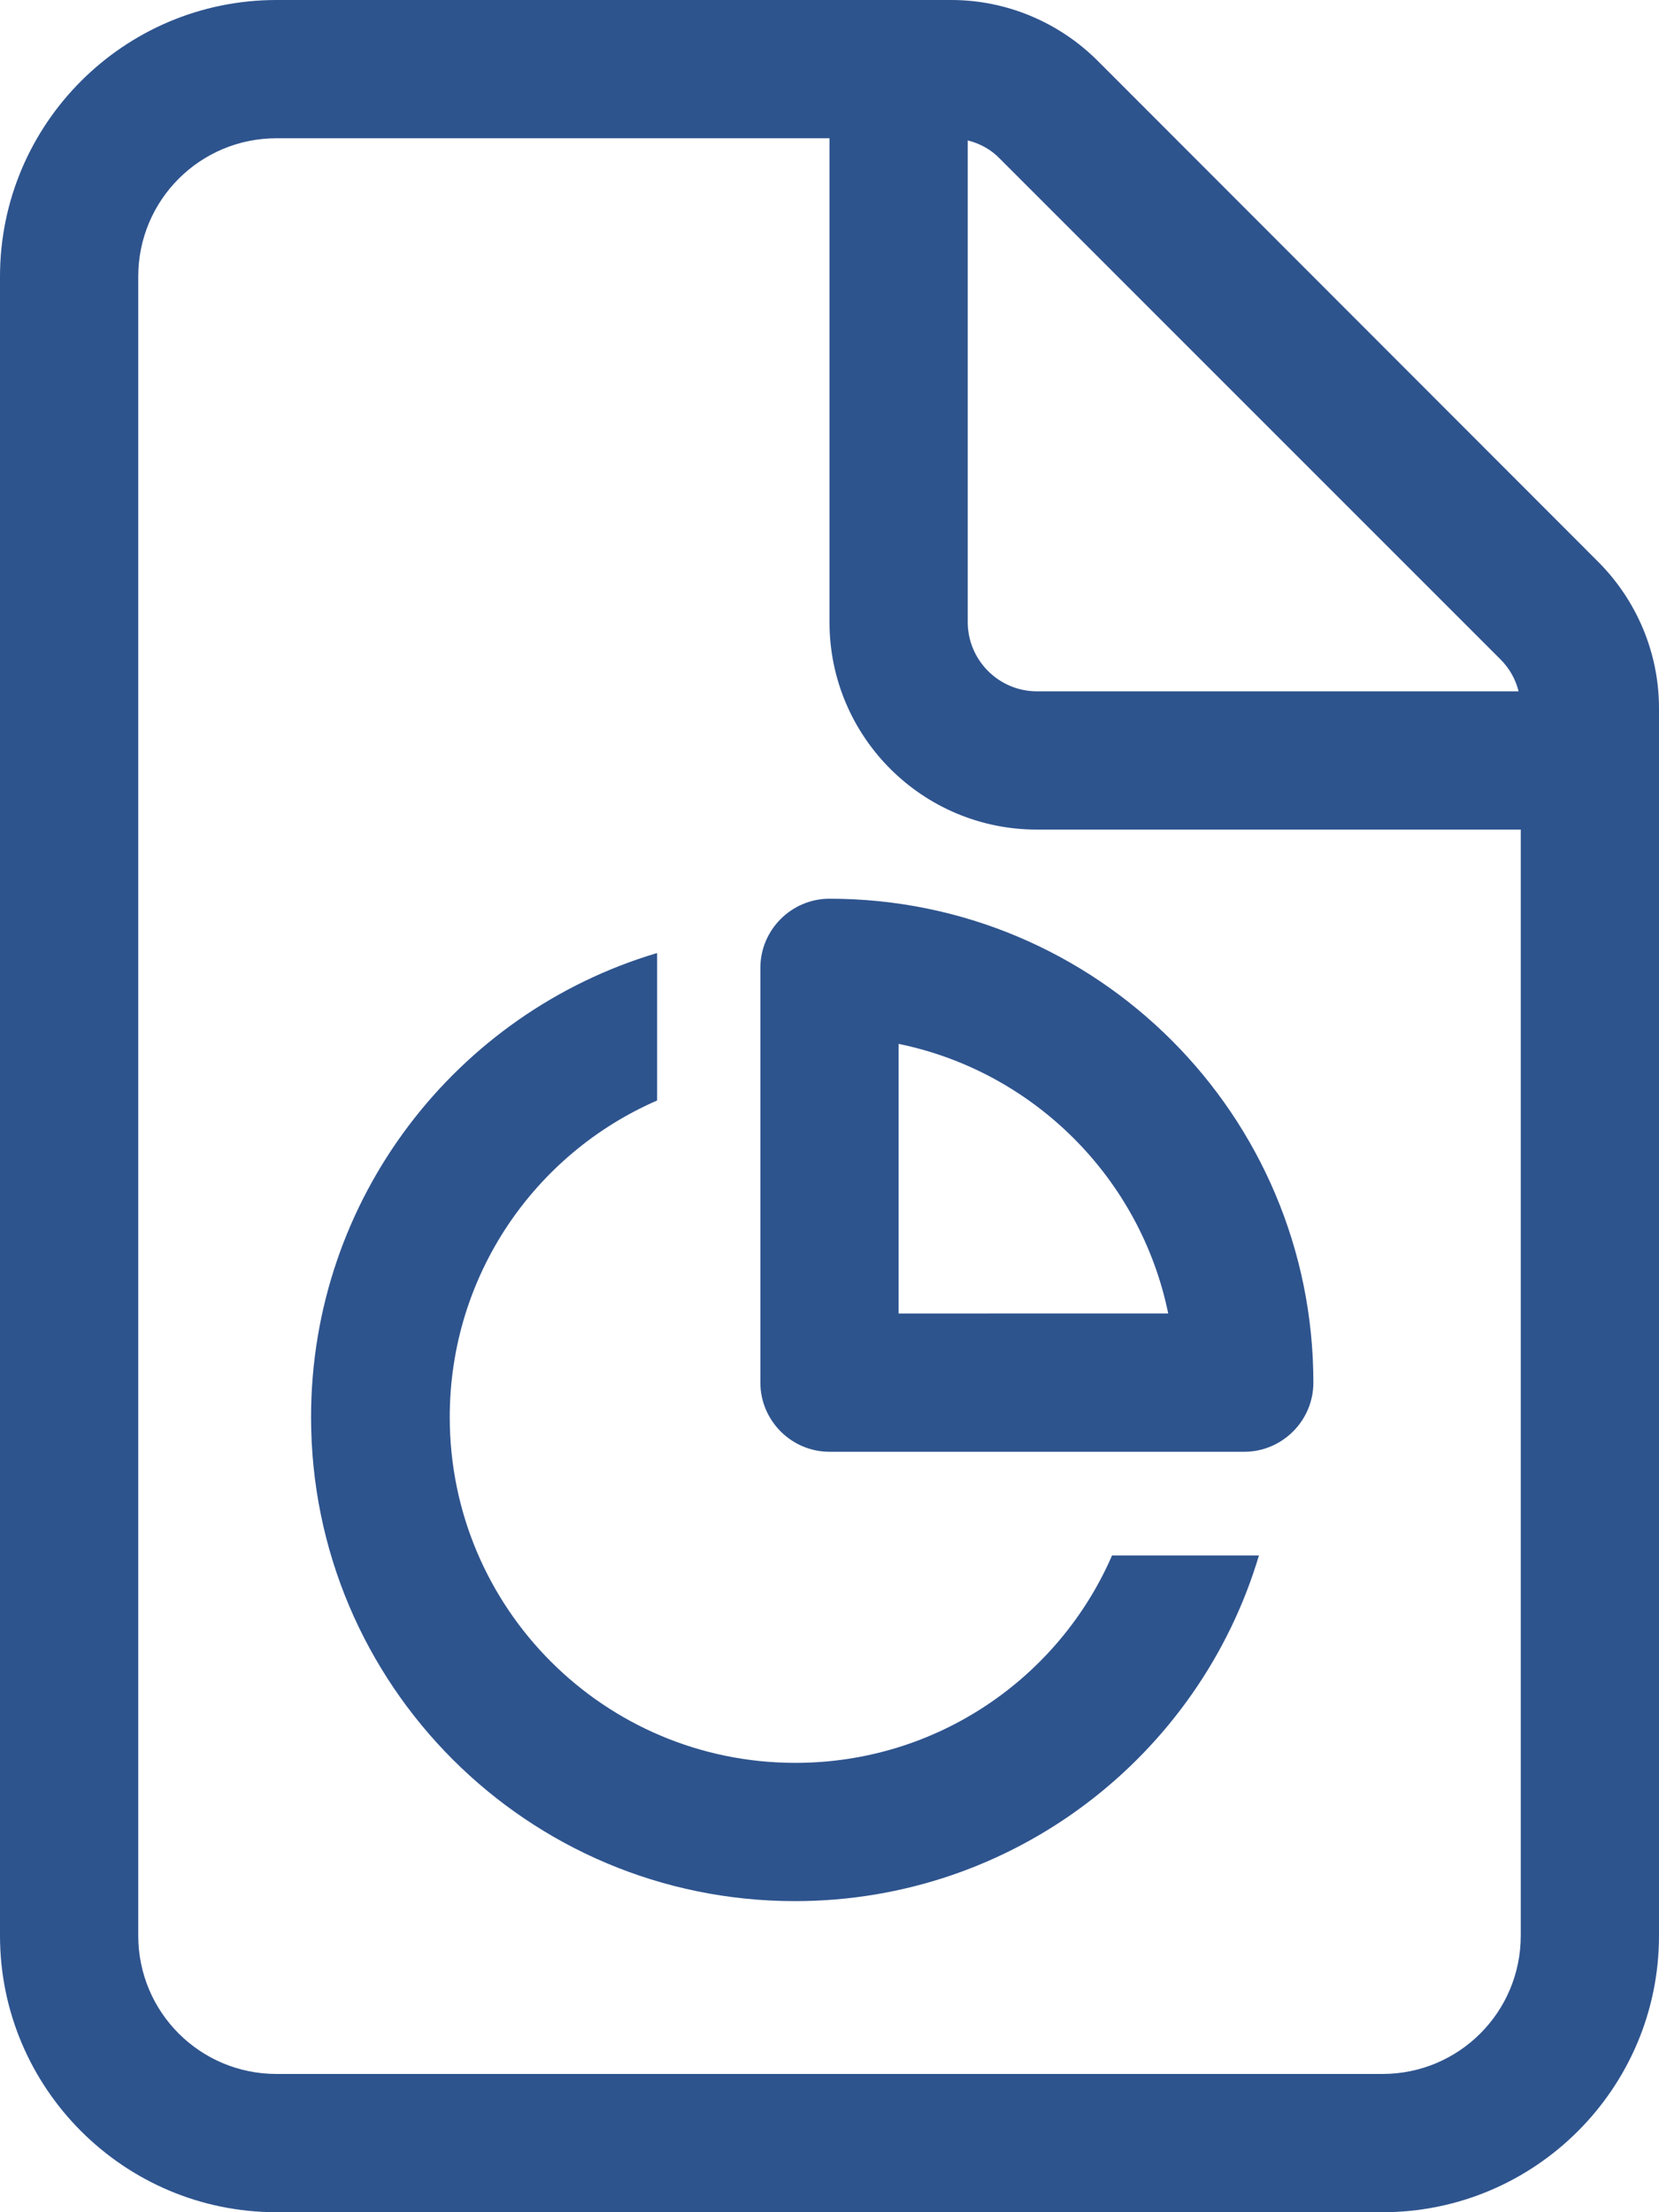
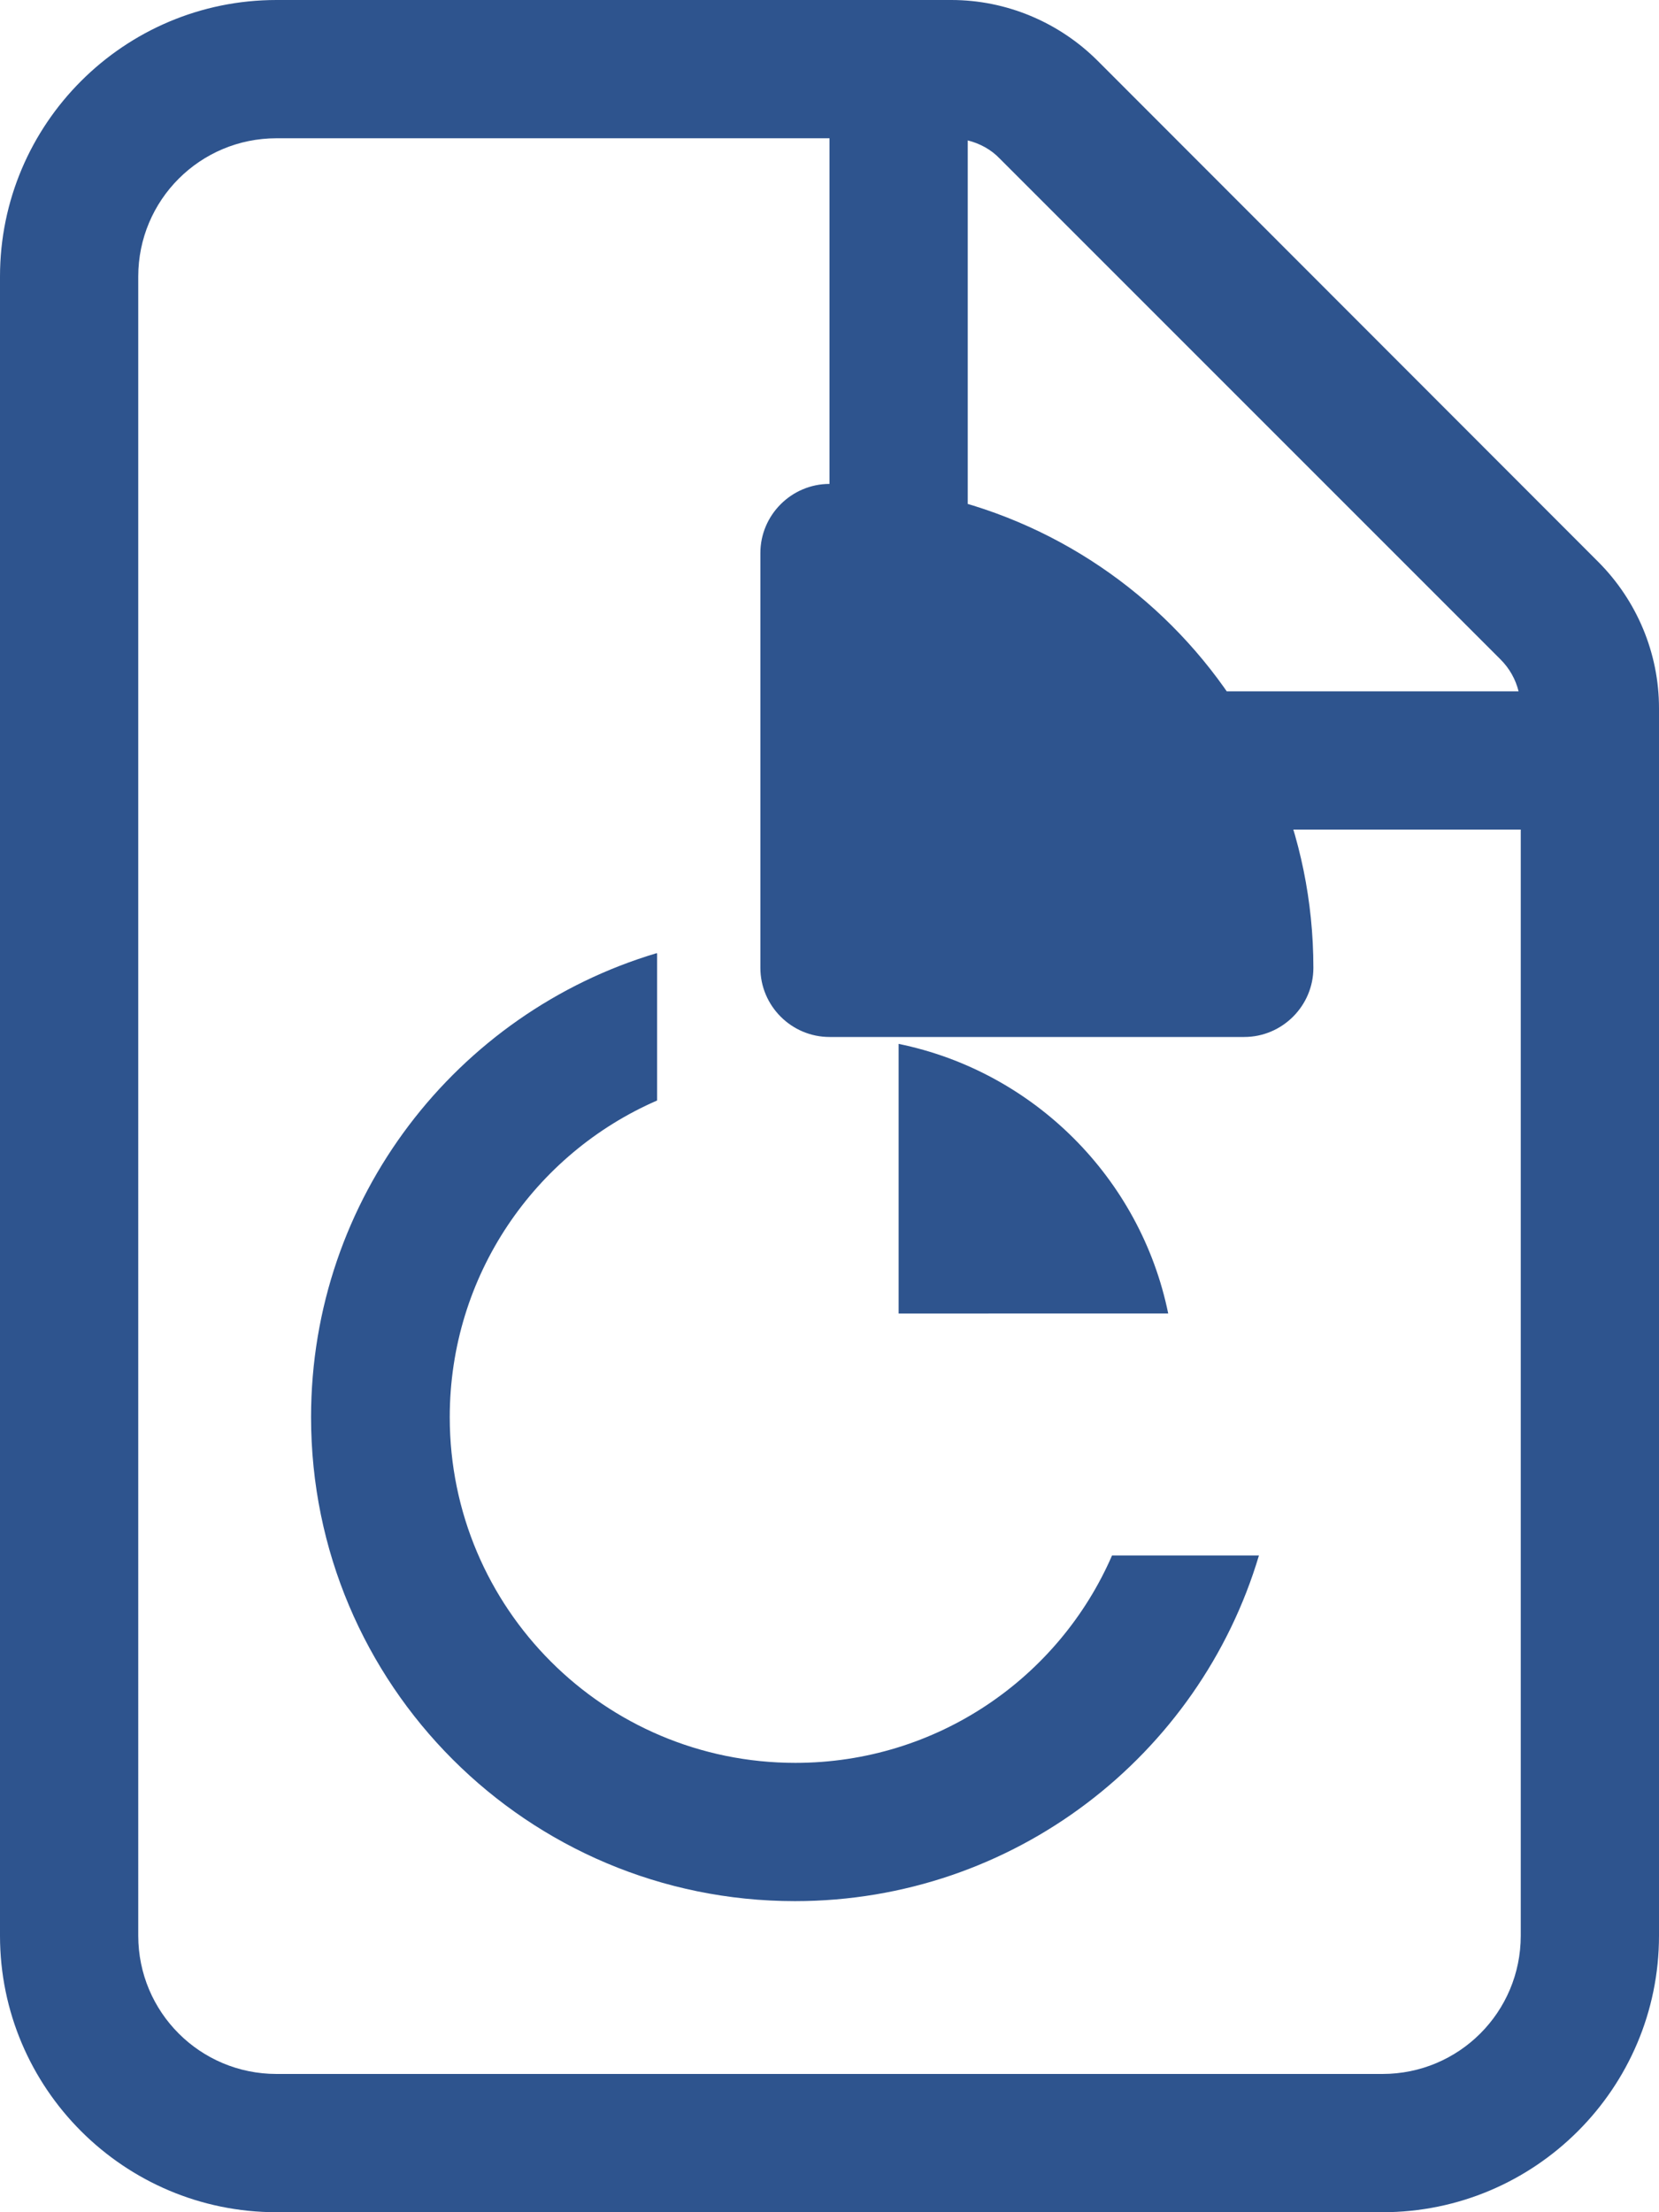
<svg xmlns="http://www.w3.org/2000/svg" aria-hidden="true" focusable="false" data-prefix="fal" data-icon="file-chart-pie" class="svg-inline--fa fa-file-chart-pie fa-2x " role="img" viewBox="0 0 384 512" color="#2E548E">
-   <path fill="currentColor" d="M320 480H64c-17.7 0-32-14.3-32-32V64c0-17.7 14.3-32 32-32H192V144c0 26.5 21.5 48 48 48H352V448c0 17.7-14.3 32-32 32zM240 160c-8.8 0-16-7.2-16-16V32.5c2.8 .7 5.4 2.1 7.4 4.2L347.3 152.6c2.1 2.1 3.5 4.6 4.2 7.4H240zM64 0C28.7 0 0 28.7 0 64V448c0 35.3 28.7 64 64 64H320c35.3 0 64-28.7 64-64V163.9c0-12.7-5.1-24.9-14.1-33.9L254.1 14.1c-9-9-21.2-14.1-33.9-14.1H64zM176 224v96c0 8.8 7.2 16 16 16h96c8.8 0 16-7.2 16-16c0-61.9-50.1-112-112-112c-8.8 0-16 7.2-16 16zm32 17.6c31.3 6.4 56 31.1 62.4 62.4H208V241.6zm-56-21C105.7 234.4 72 277.3 72 328c0 61.9 50.1 112 112 112c50.7 0 93.6-33.7 107.4-80h-34c-12.3 28.3-40.5 48-73.3 48c-44.2 0-80-35.8-80-80c0-32.8 19.7-61 48-73.3v-34z" />
+   <path fill="currentColor" d="M320 480H64c-17.7 0-32-14.3-32-32V64c0-17.7 14.3-32 32-32H192V144c0 26.5 21.5 48 48 48H352V448c0 17.7-14.3 32-32 32zM240 160c-8.8 0-16-7.2-16-16V32.5c2.8 .7 5.4 2.1 7.4 4.2L347.3 152.6c2.1 2.1 3.5 4.6 4.2 7.4H240zM64 0C28.7 0 0 28.7 0 64V448c0 35.3 28.7 64 64 64H320c35.3 0 64-28.7 64-64V163.9c0-12.7-5.1-24.9-14.1-33.9L254.1 14.1c-9-9-21.2-14.1-33.9-14.1H64zM176 224c0 8.8 7.2 16 16 16h96c8.8 0 16-7.2 16-16c0-61.9-50.1-112-112-112c-8.8 0-16 7.2-16 16zm32 17.6c31.3 6.4 56 31.1 62.4 62.4H208V241.6zm-56-21C105.7 234.4 72 277.3 72 328c0 61.9 50.1 112 112 112c50.7 0 93.6-33.7 107.4-80h-34c-12.3 28.3-40.5 48-73.3 48c-44.2 0-80-35.8-80-80c0-32.8 19.7-61 48-73.3v-34z" />
</svg>